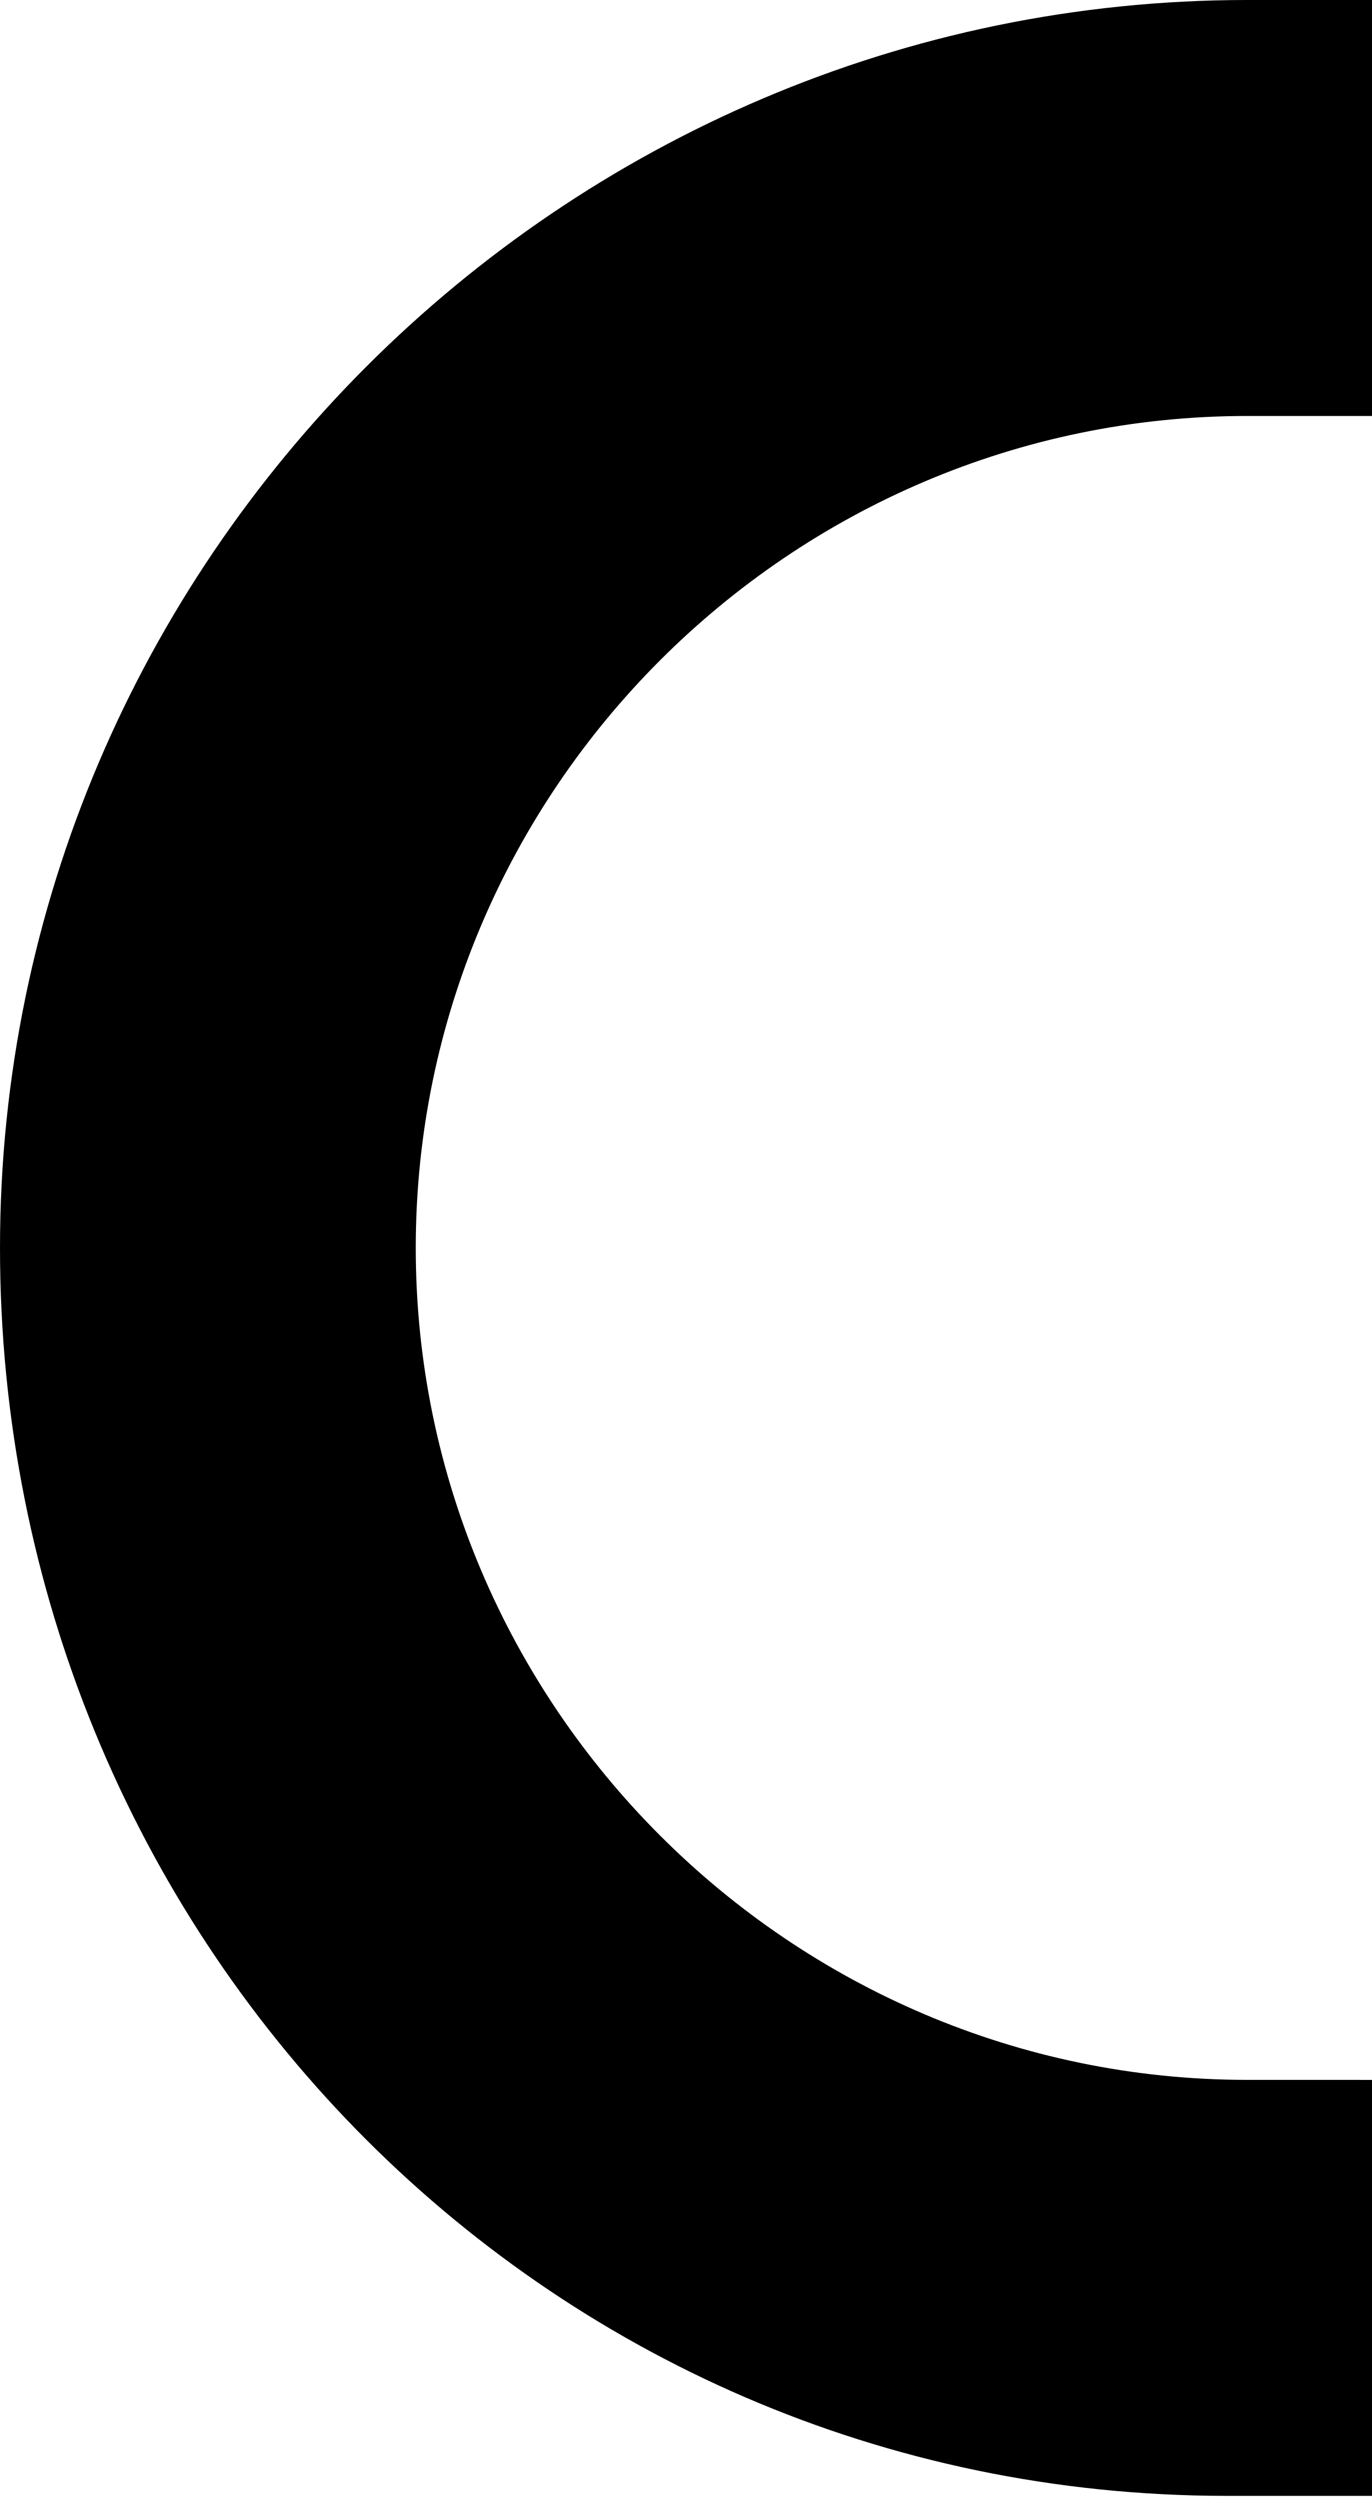
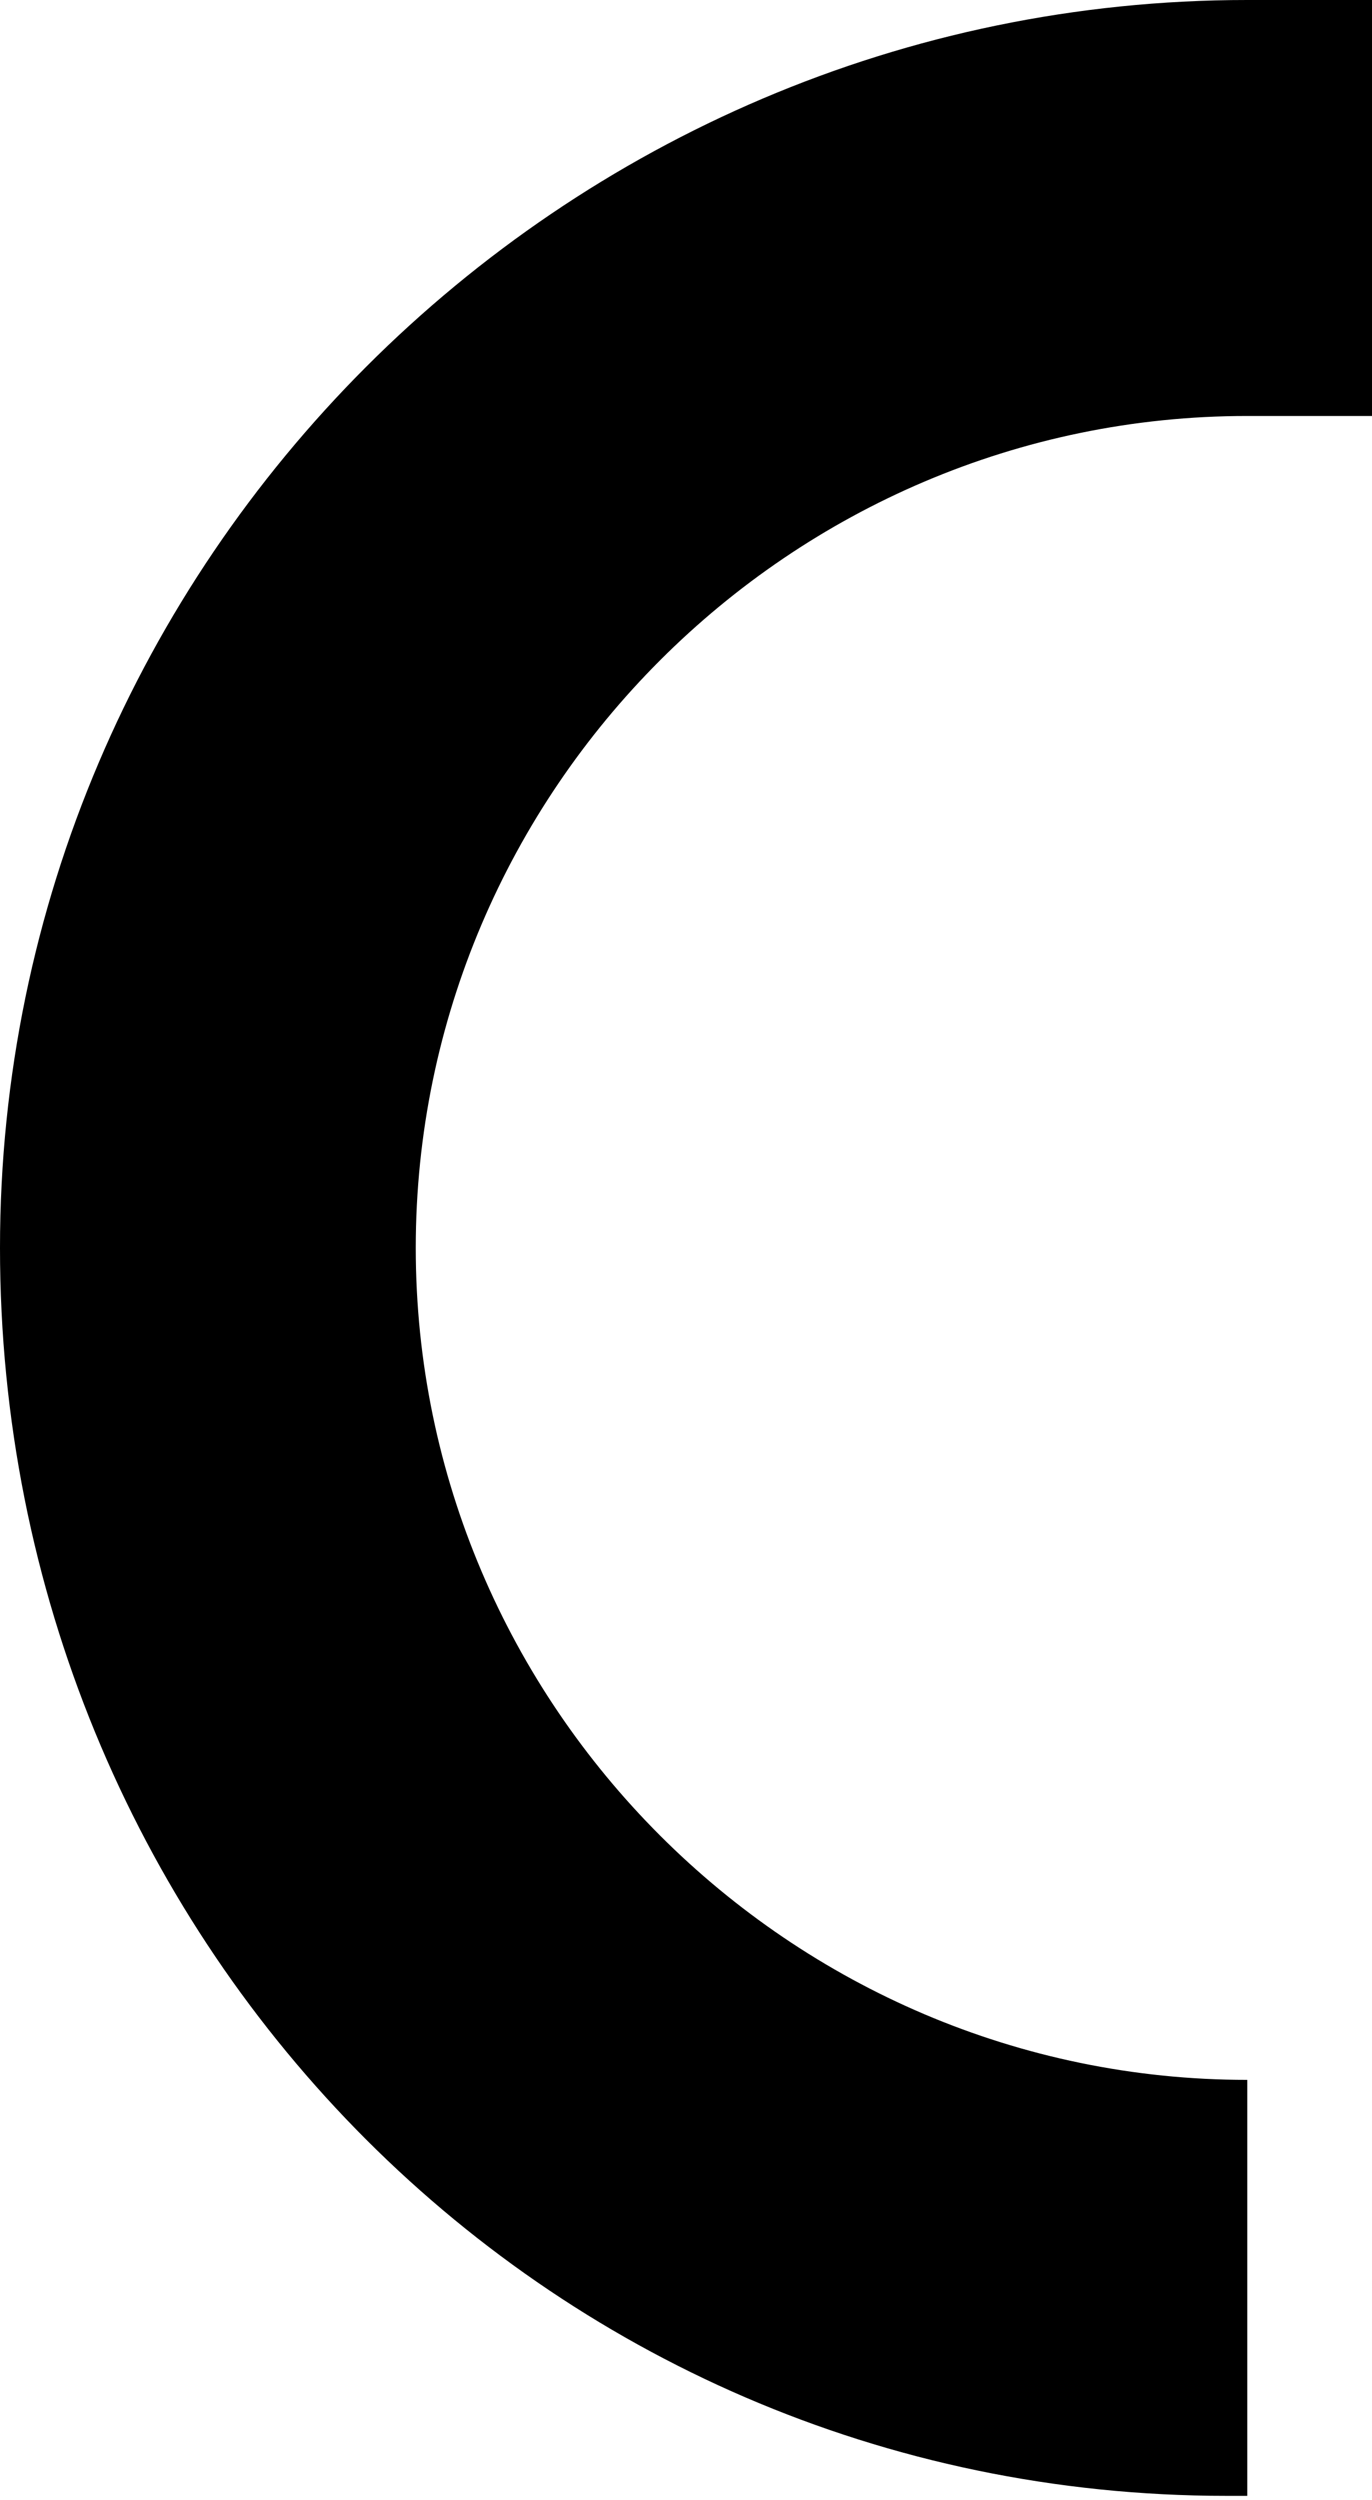
<svg xmlns="http://www.w3.org/2000/svg" viewBox="0 0 330 601" fill="none">
  <style>
    path { fill: #000000; }
    @media (prefers-color-scheme: dark) {
      path { fill: #ffffff; }
    }
  </style>
-   <path d="M330 100H300C190 100 100 190 100 300C100 410 190 500 300 500L330 500.003V600.003L295 600C130 600 0 465 0 300C0 135 135 0 300 0L330 0.003V100Z" />
+   <path d="M330 100H300C190 100 100 190 100 300C100 410 190 500 300 500V600.003L295 600C130 600 0 465 0 300C0 135 135 0 300 0L330 0.003V100Z" />
</svg>